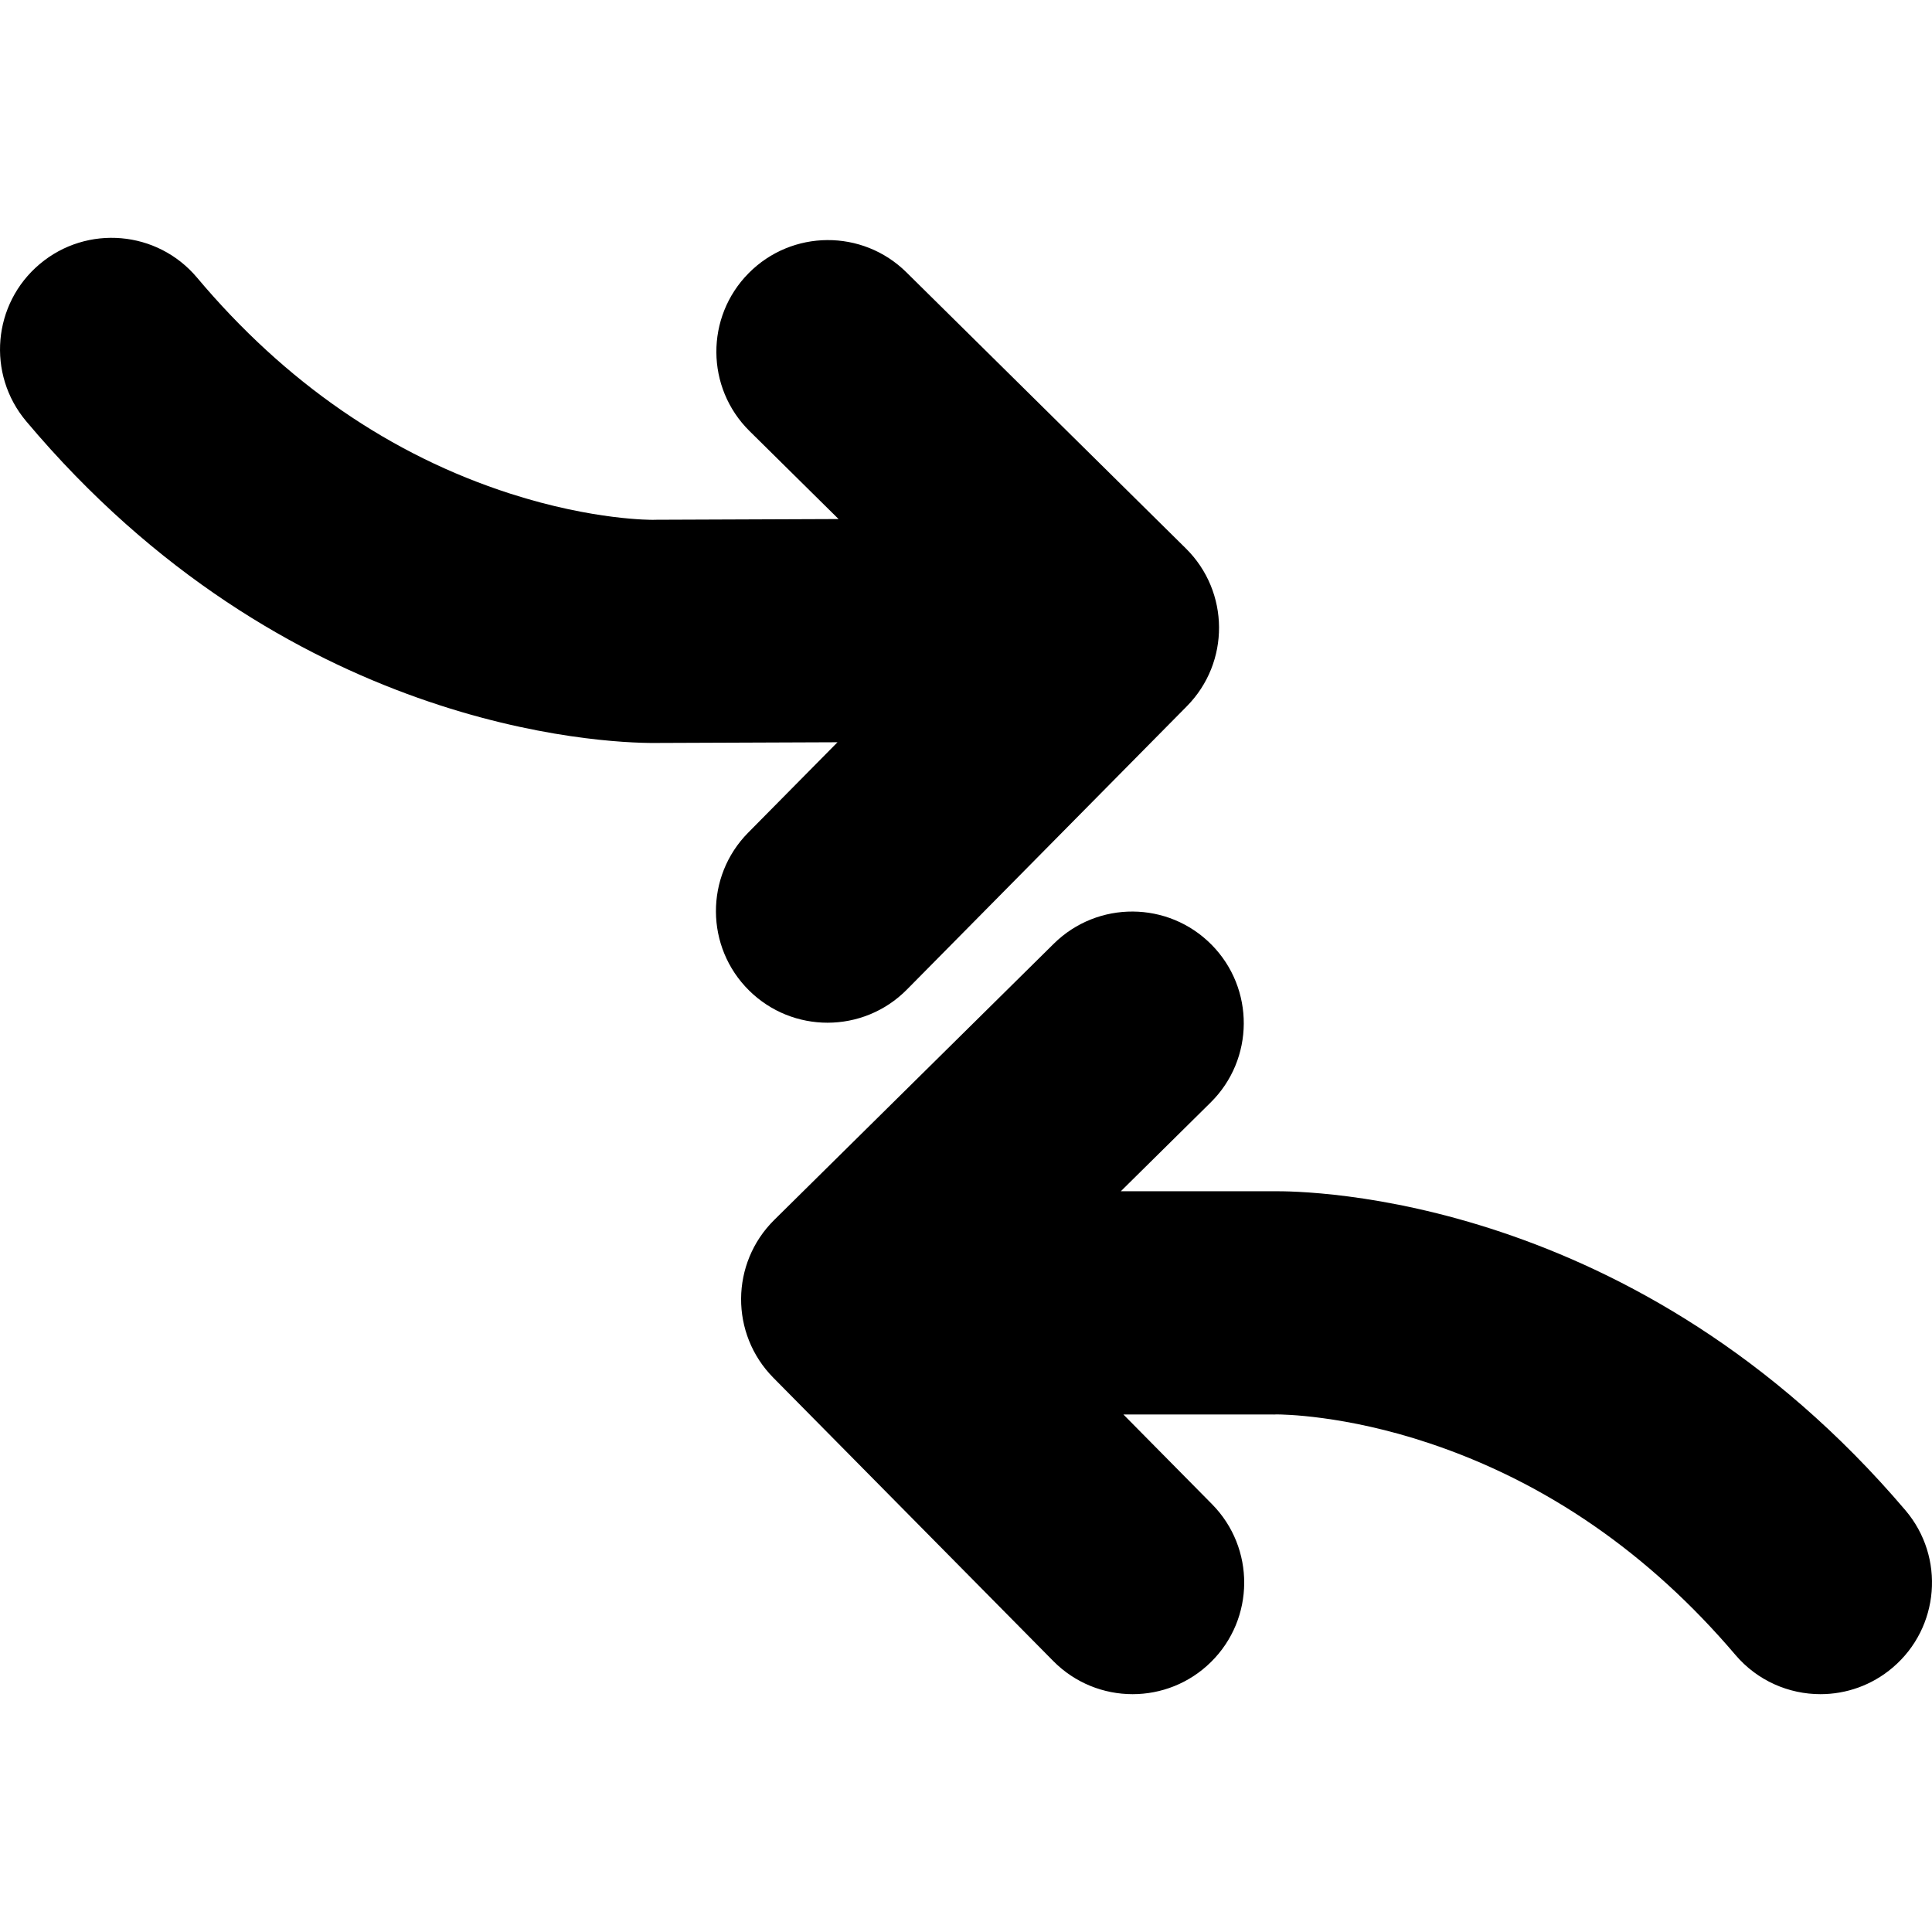
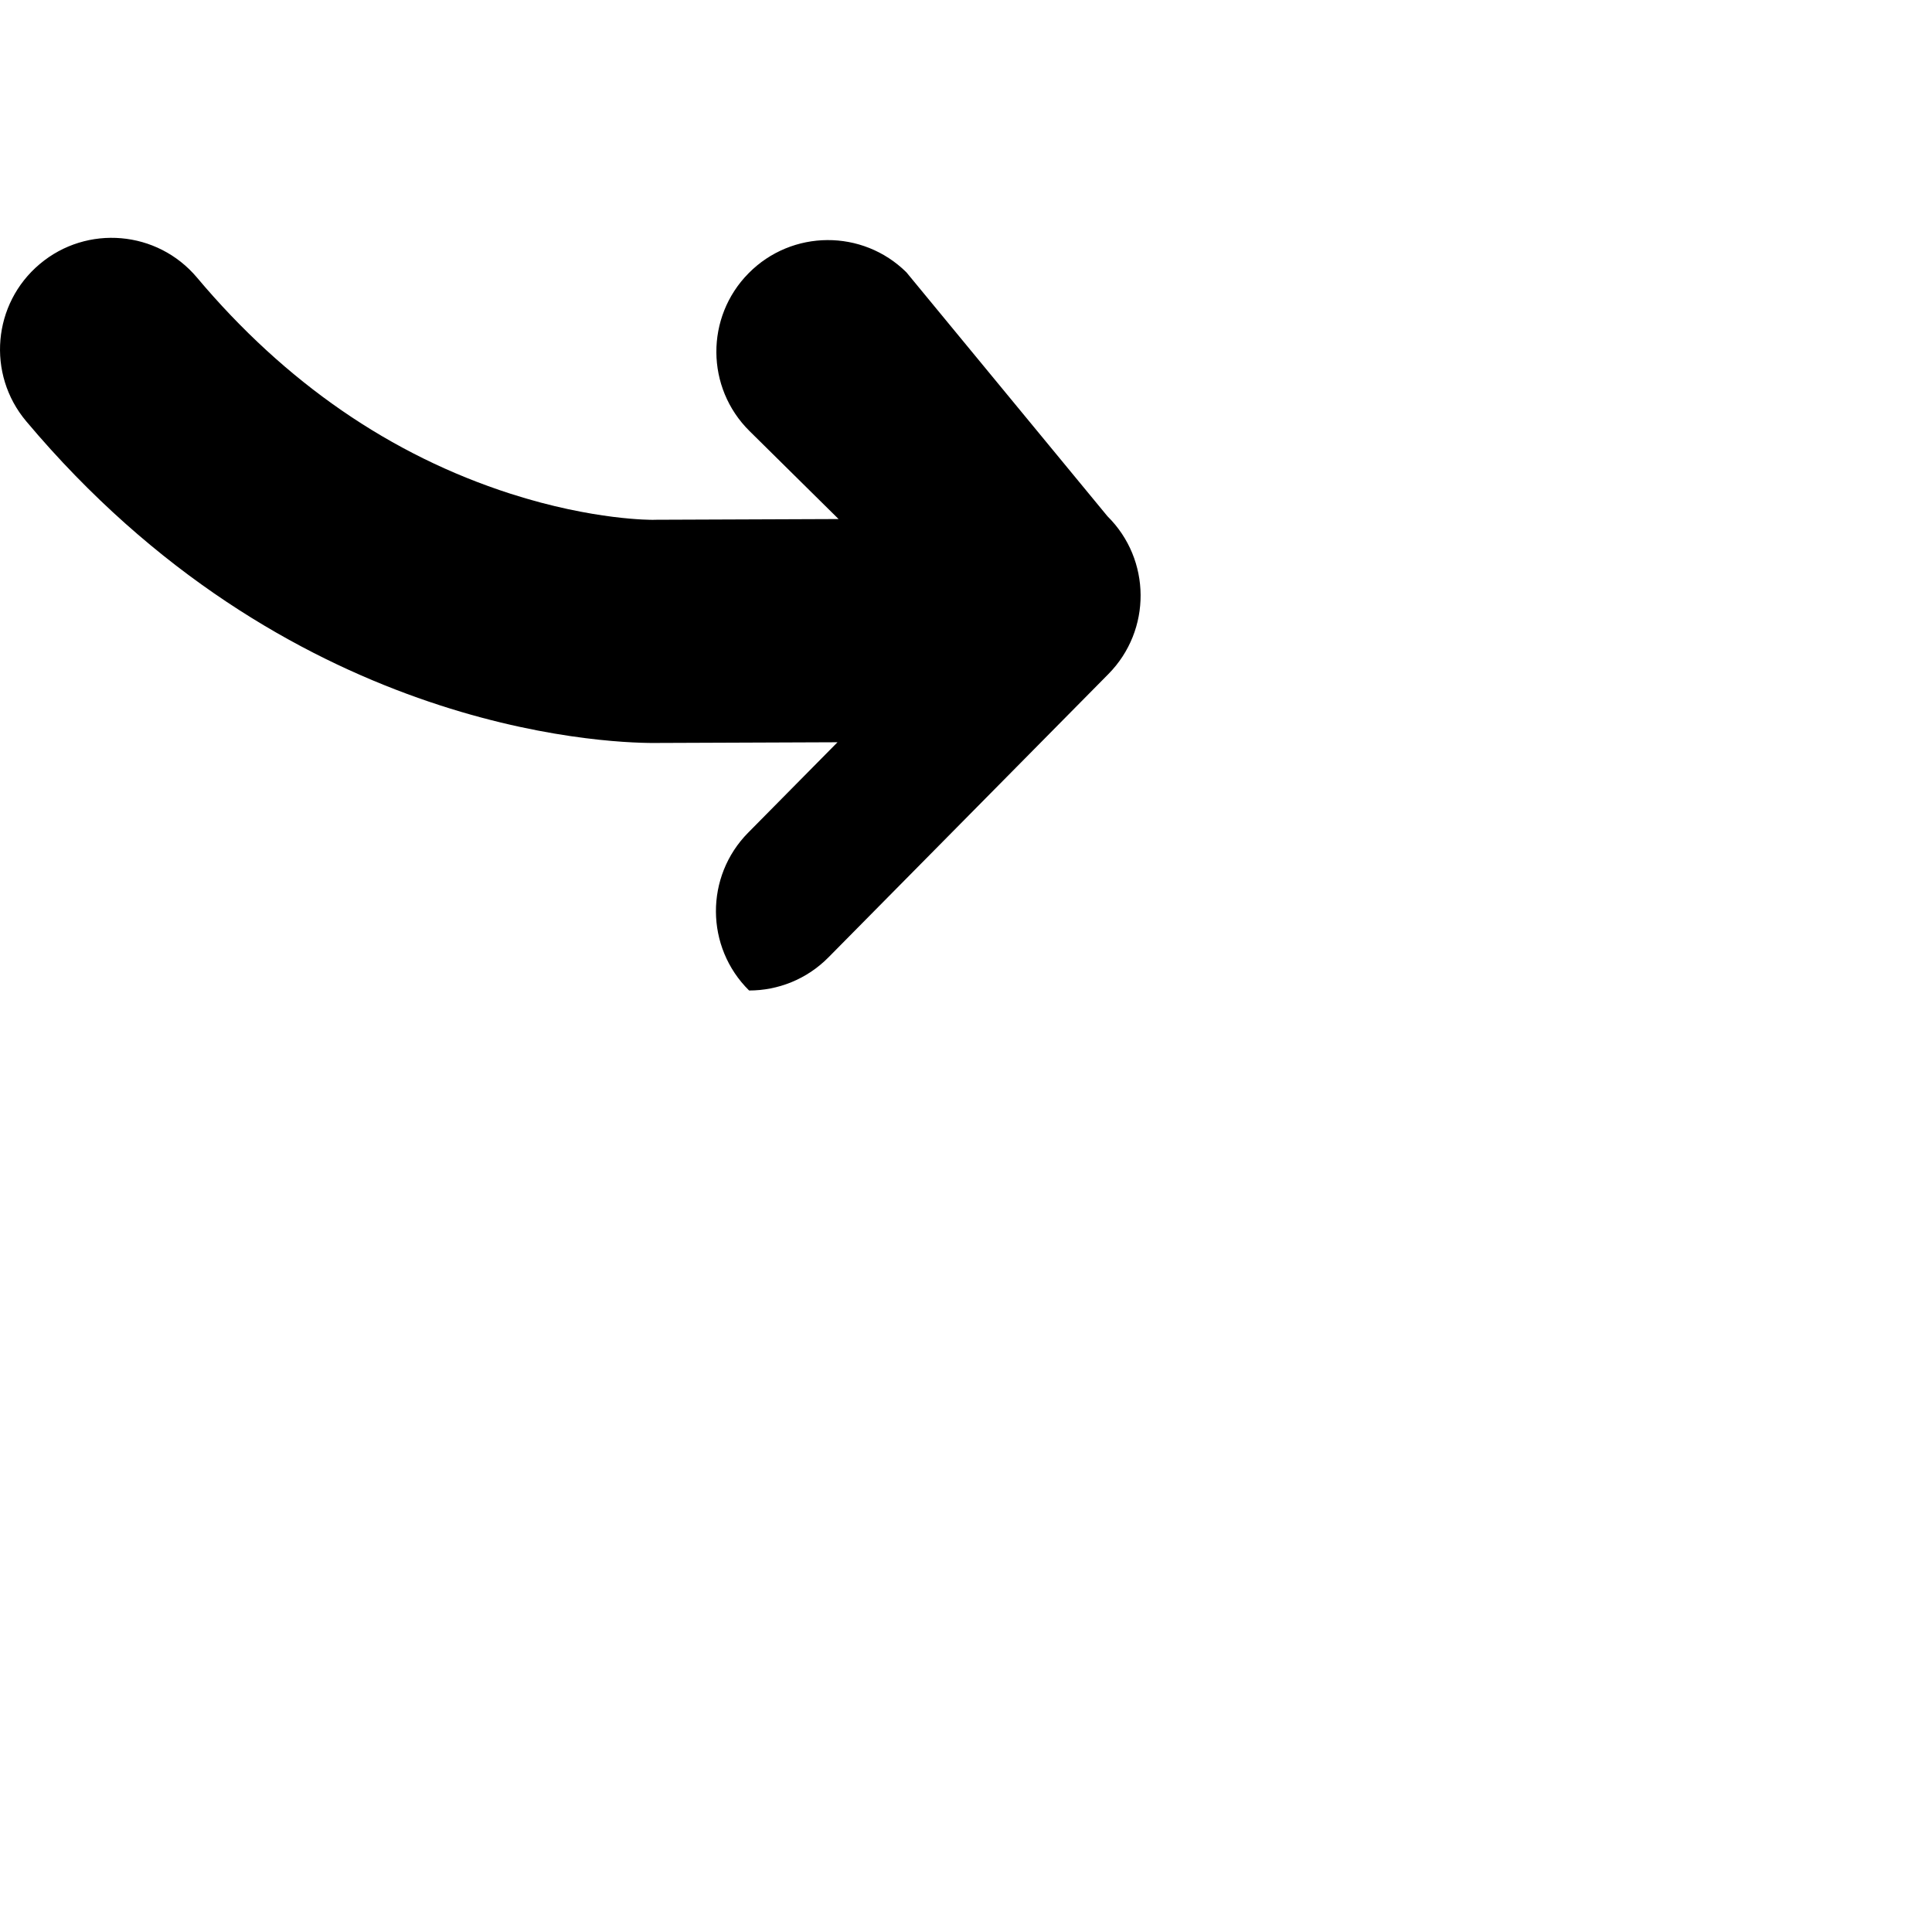
<svg xmlns="http://www.w3.org/2000/svg" fill="#000000" version="1.1" id="Capa_1" width="800px" height="800px" viewBox="0 0 908.901 908.901" xml:space="preserve">
  <g>
-     <path d="M307.634,349.533c0.826,0,1.51-0.007,2.045-0.016L394,349.19l-42.036,42.542c-20.379,20.625-20.18,53.866,0.445,74.245   c10.231,10.109,23.566,15.155,36.897,15.155c13.541,0,27.078-5.207,37.347-15.601l131.684-133.271   c20.379-20.625,20.18-53.866-0.445-74.245L426.412,128.103c-20.625-20.379-53.865-20.18-74.245,0.445   c-20.379,20.625-20.181,53.866,0.444,74.245l41.895,41.394l-85.646,0.332l-1.604,0.031c-0.271,0.007-27.857,0.333-67.073-12.27   c-56.398-18.125-106.021-52.333-147.491-101.673c-18.657-22.197-51.774-25.066-73.969-6.41   c-22.196,18.655-25.066,51.772-6.411,73.969C134.331,343.34,283.218,349.533,307.634,349.533z" />
-     <path d="M598.381,560.424h-71.104l42.251-41.747c20.625-20.379,20.824-53.619,0.445-74.244   c-20.38-20.625-53.62-20.824-74.245-0.445L364.249,573.9c-20.625,20.379-20.824,53.62-0.445,74.245l131.682,133.271   c10.271,10.395,23.806,15.601,37.348,15.601c13.33,0,26.667-5.047,36.897-15.155c20.625-20.379,20.824-53.62,0.445-74.245   l-41.689-42.192h70.381l0.47,0.036l1.108-0.056c2.728,0.005,32.121,0.245,71.957,13.553   c54.997,18.374,103.446,51.873,144.003,99.566c10.386,12.211,25.155,18.491,40.021,18.491c12.023,0,24.107-4.108,33.985-12.507   c22.088-18.783,24.768-51.917,5.983-74.005C770.111,561.999,615.311,560.149,598.381,560.424z" />
+     <path d="M307.634,349.533c0.826,0,1.51-0.007,2.045-0.016L394,349.19l-42.036,42.542c-20.379,20.625-20.18,53.866,0.445,74.245   c13.541,0,27.078-5.207,37.347-15.601l131.684-133.271   c20.379-20.625,20.18-53.866-0.445-74.245L426.412,128.103c-20.625-20.379-53.865-20.18-74.245,0.445   c-20.379,20.625-20.181,53.866,0.444,74.245l41.895,41.394l-85.646,0.332l-1.604,0.031c-0.271,0.007-27.857,0.333-67.073-12.27   c-56.398-18.125-106.021-52.333-147.491-101.673c-18.657-22.197-51.774-25.066-73.969-6.41   c-22.196,18.655-25.066,51.772-6.411,73.969C134.331,343.34,283.218,349.533,307.634,349.533z" />
  </g>
</svg>